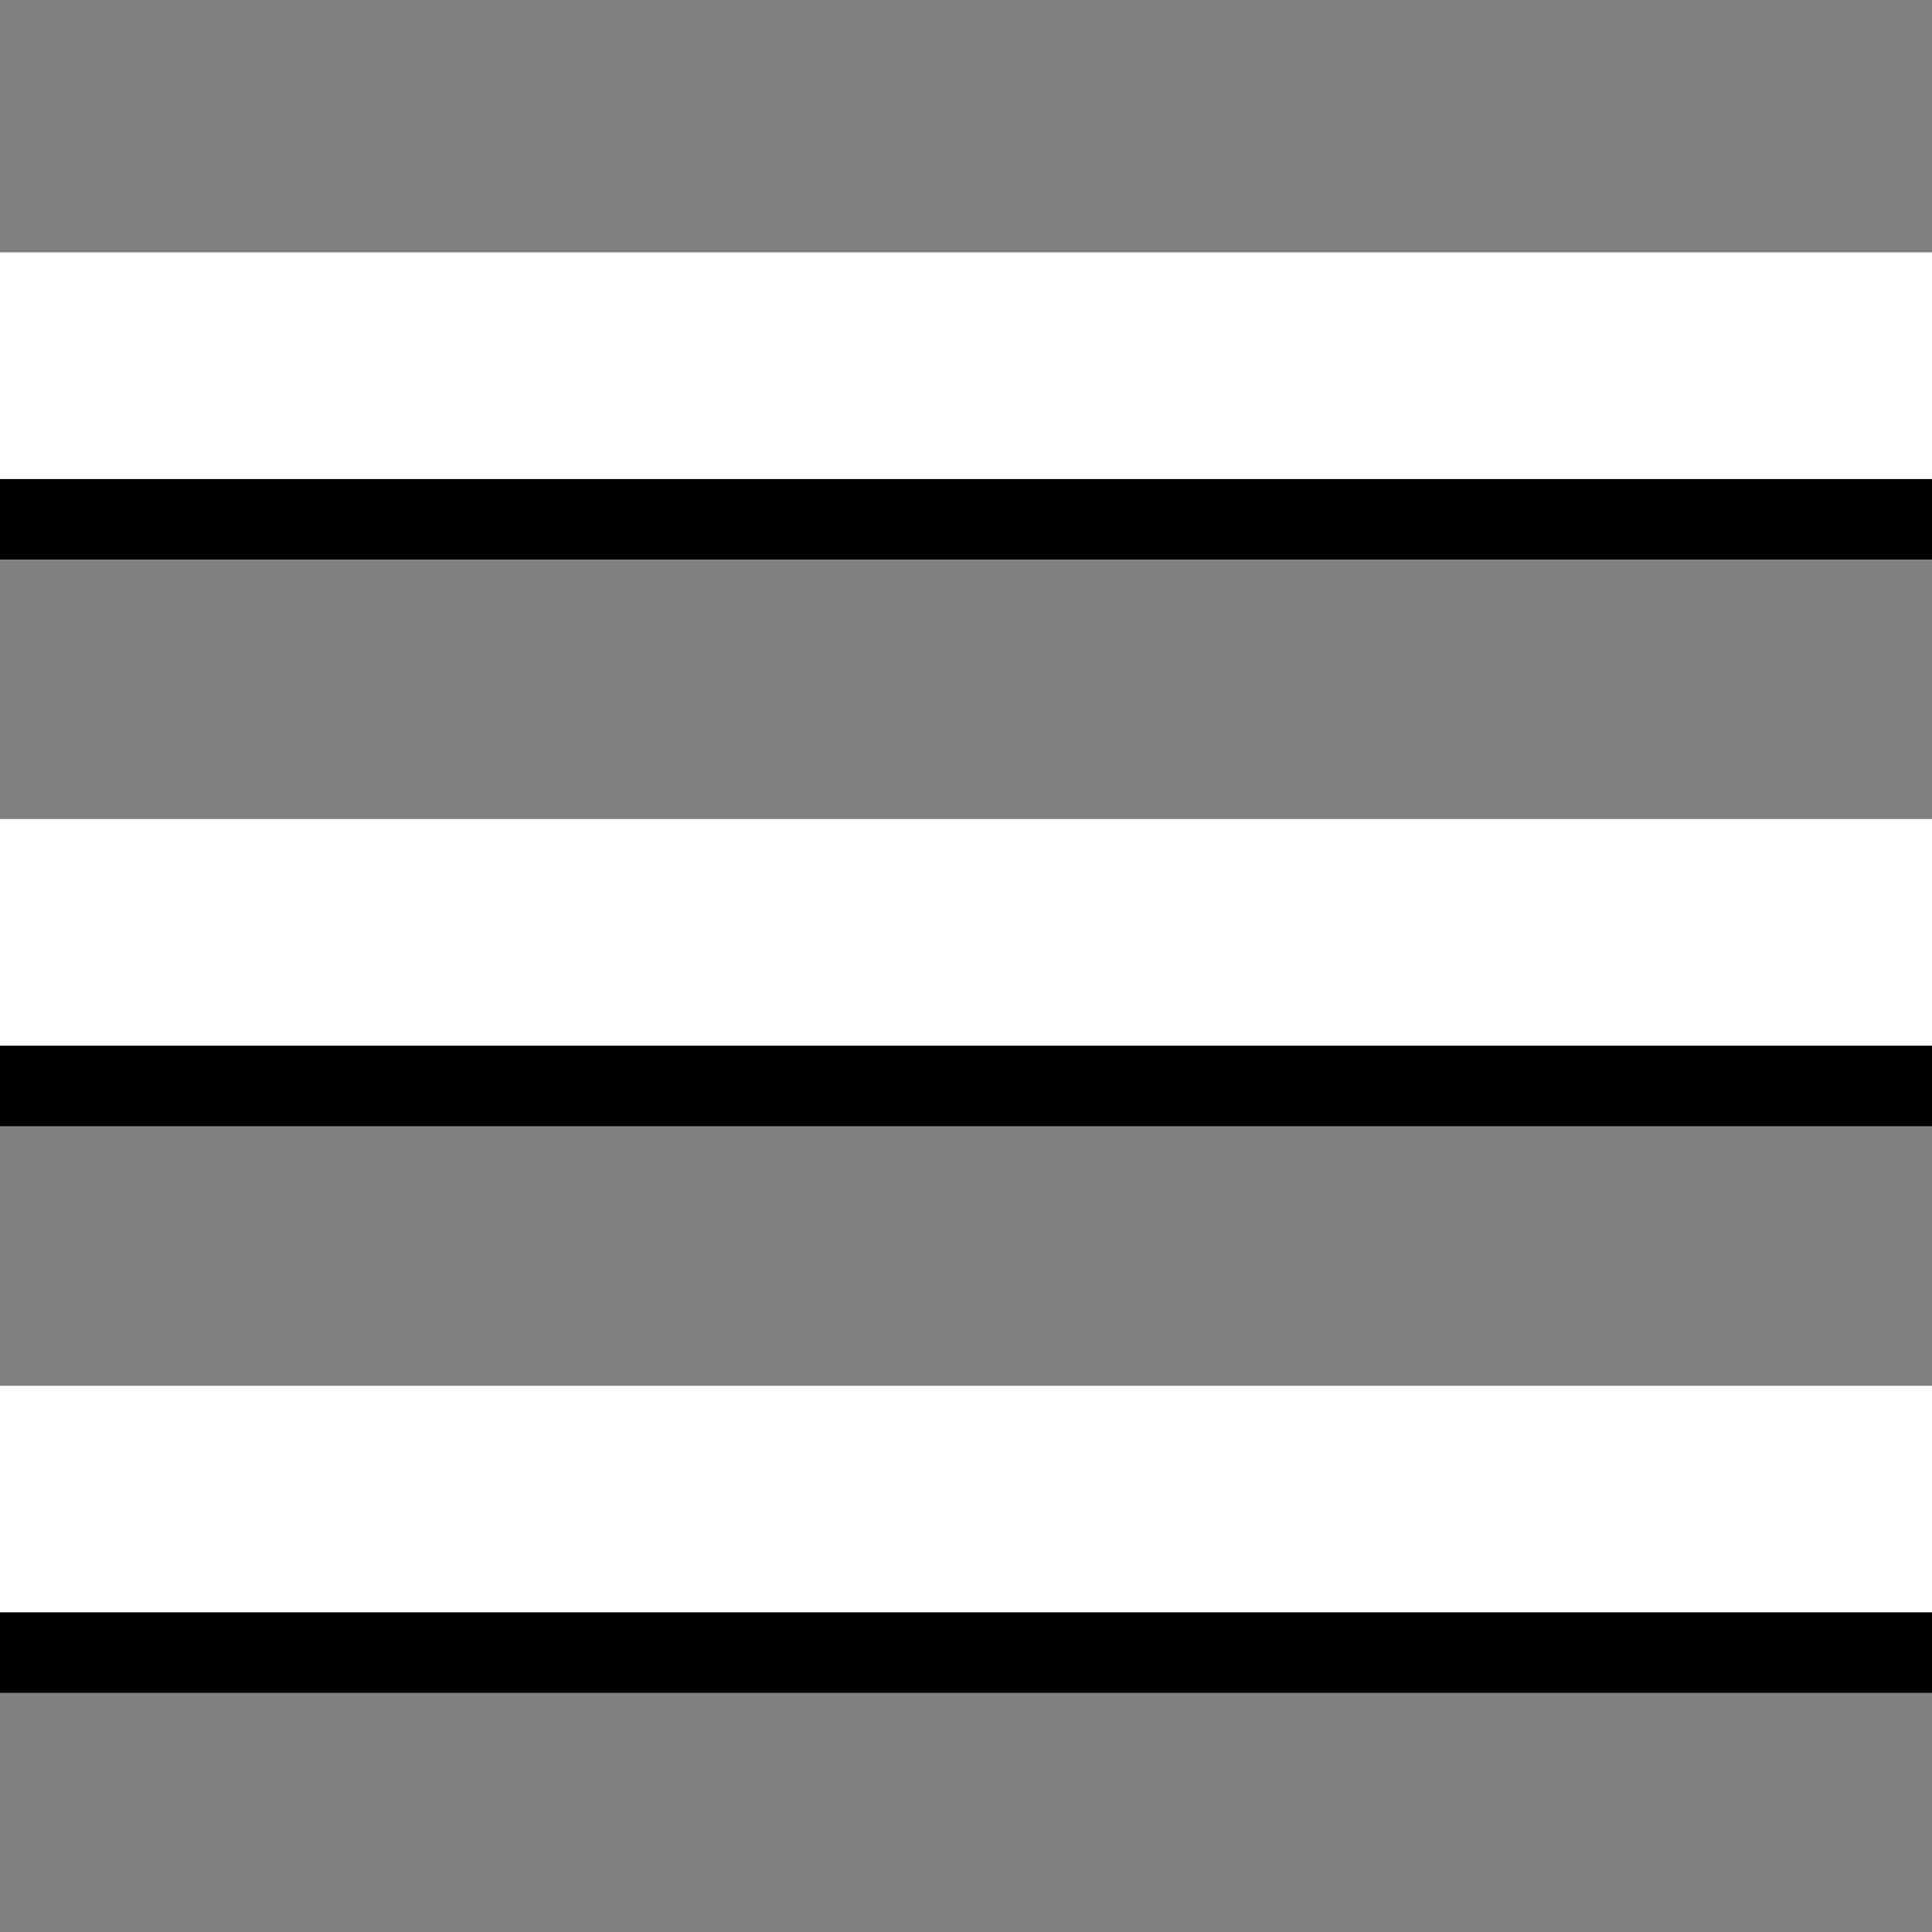
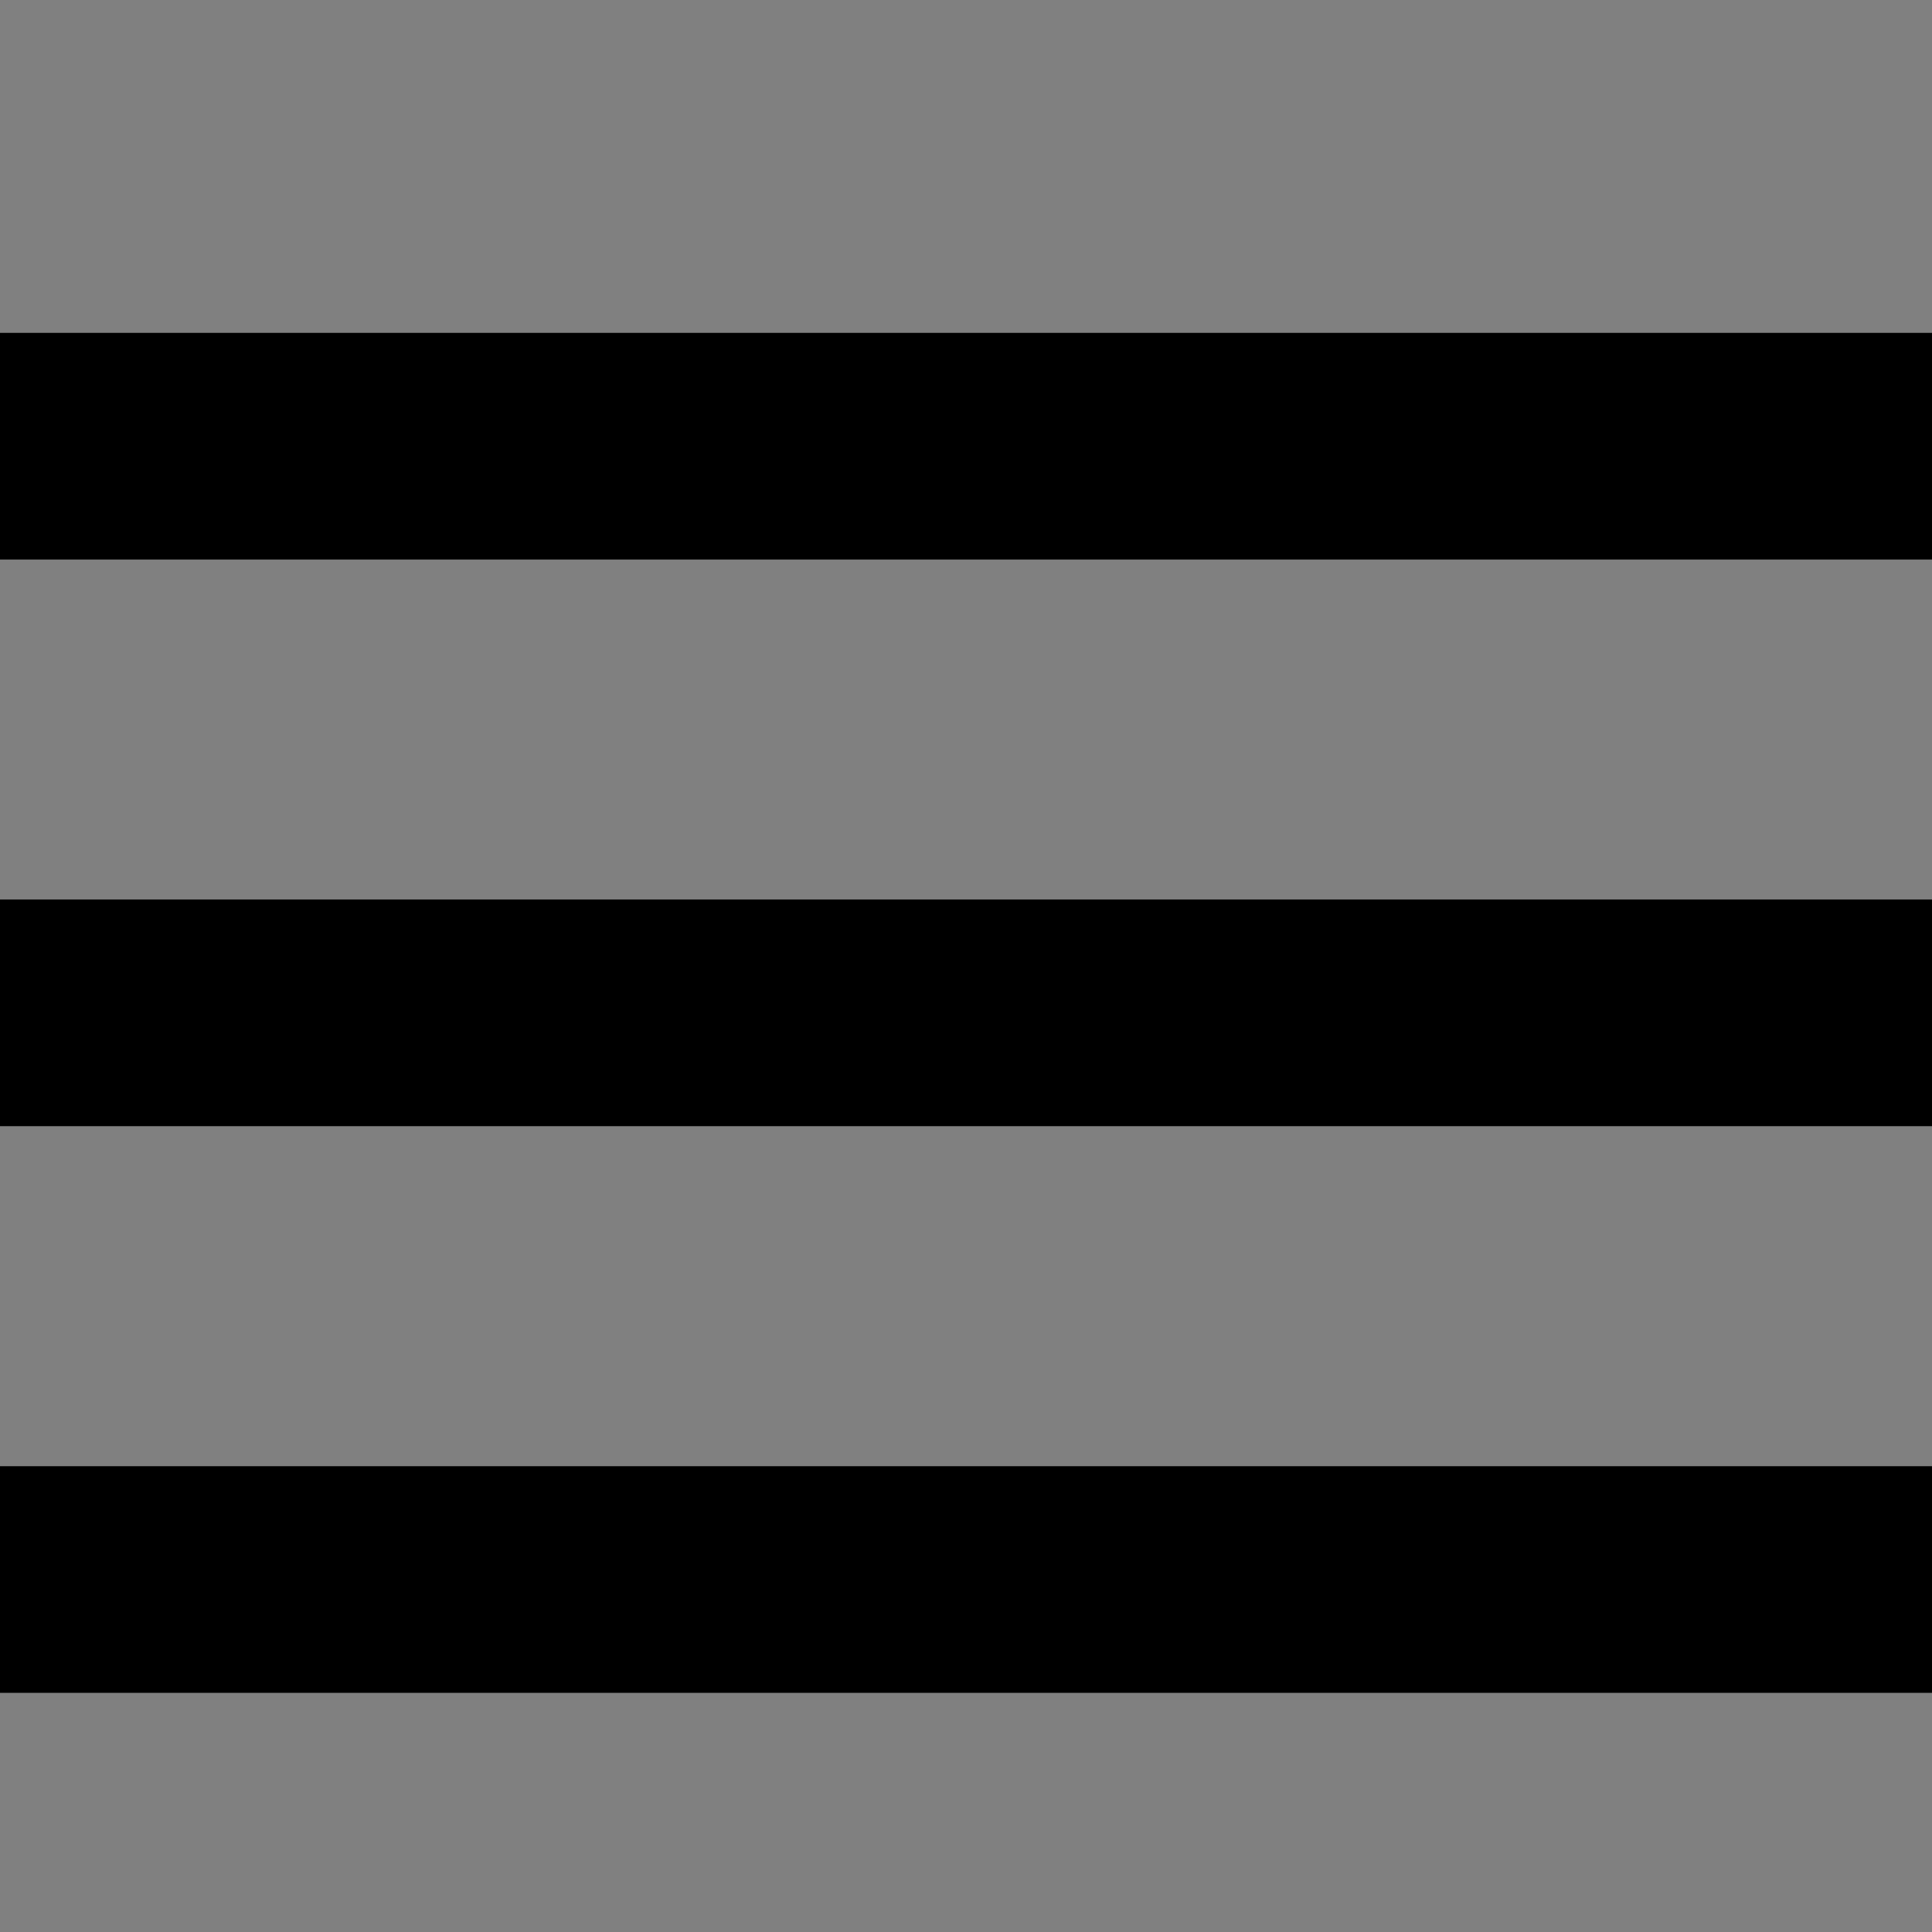
<svg xmlns="http://www.w3.org/2000/svg" version="1.1" id="Layer_1" x="0px" y="0px" width="24px" height="24px" viewBox="0 0 24 24" enable-background="new 0 0 24 24" xml:space="preserve">
  <rect x="0" y="0" width="24" height="24" fill="#808080" stroke="none" />
  <path fill="none" d="M0,0h24v24H0V0z" />
  <path d="M-0.188,21.029h25.342v-2.815H-0.188V21.029z M-0.188,13.99h25.342v-2.816H-0.188V13.99z M-0.188,4.135v2.816h25.342V4.135  H-0.188z" />
-   <path fill="#FFFFFF" d="M-1.188,20.029h25.342v-2.815H-1.188V20.029z M-1.188,12.99h25.342v-2.816H-1.188V12.99z M-1.188,3.135  v2.816h25.342V3.135H-1.188z" />
</svg>